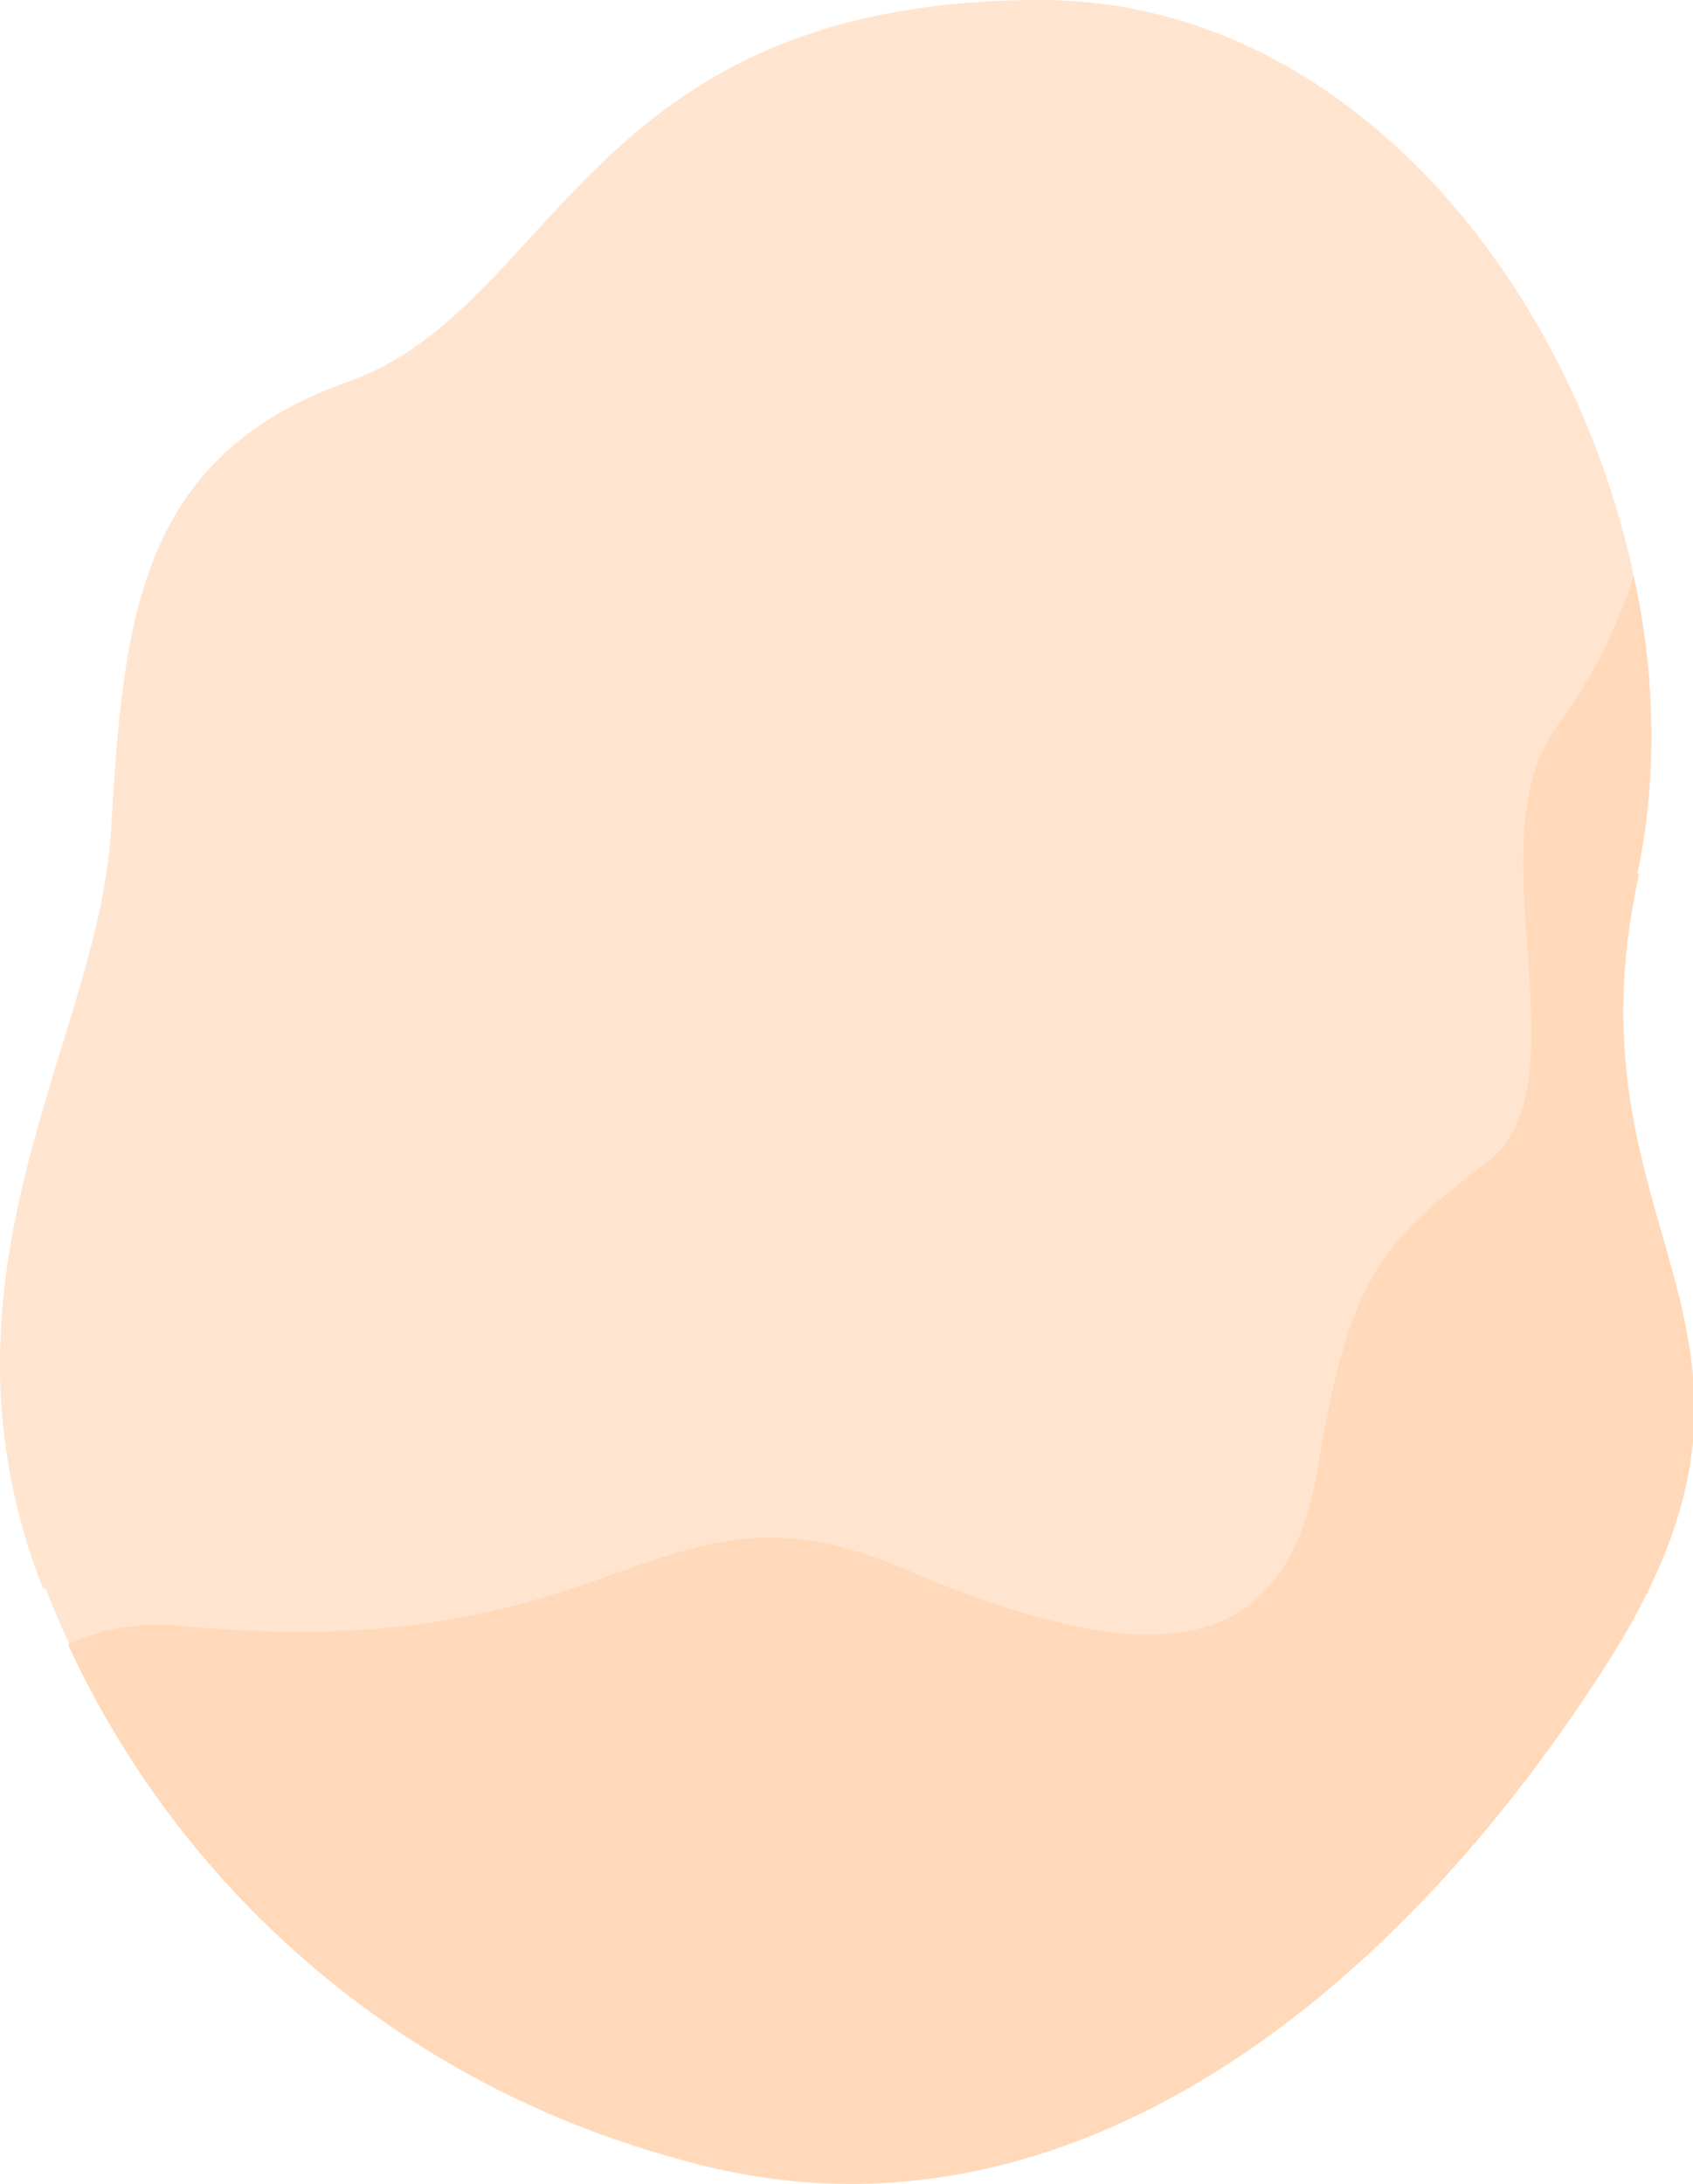
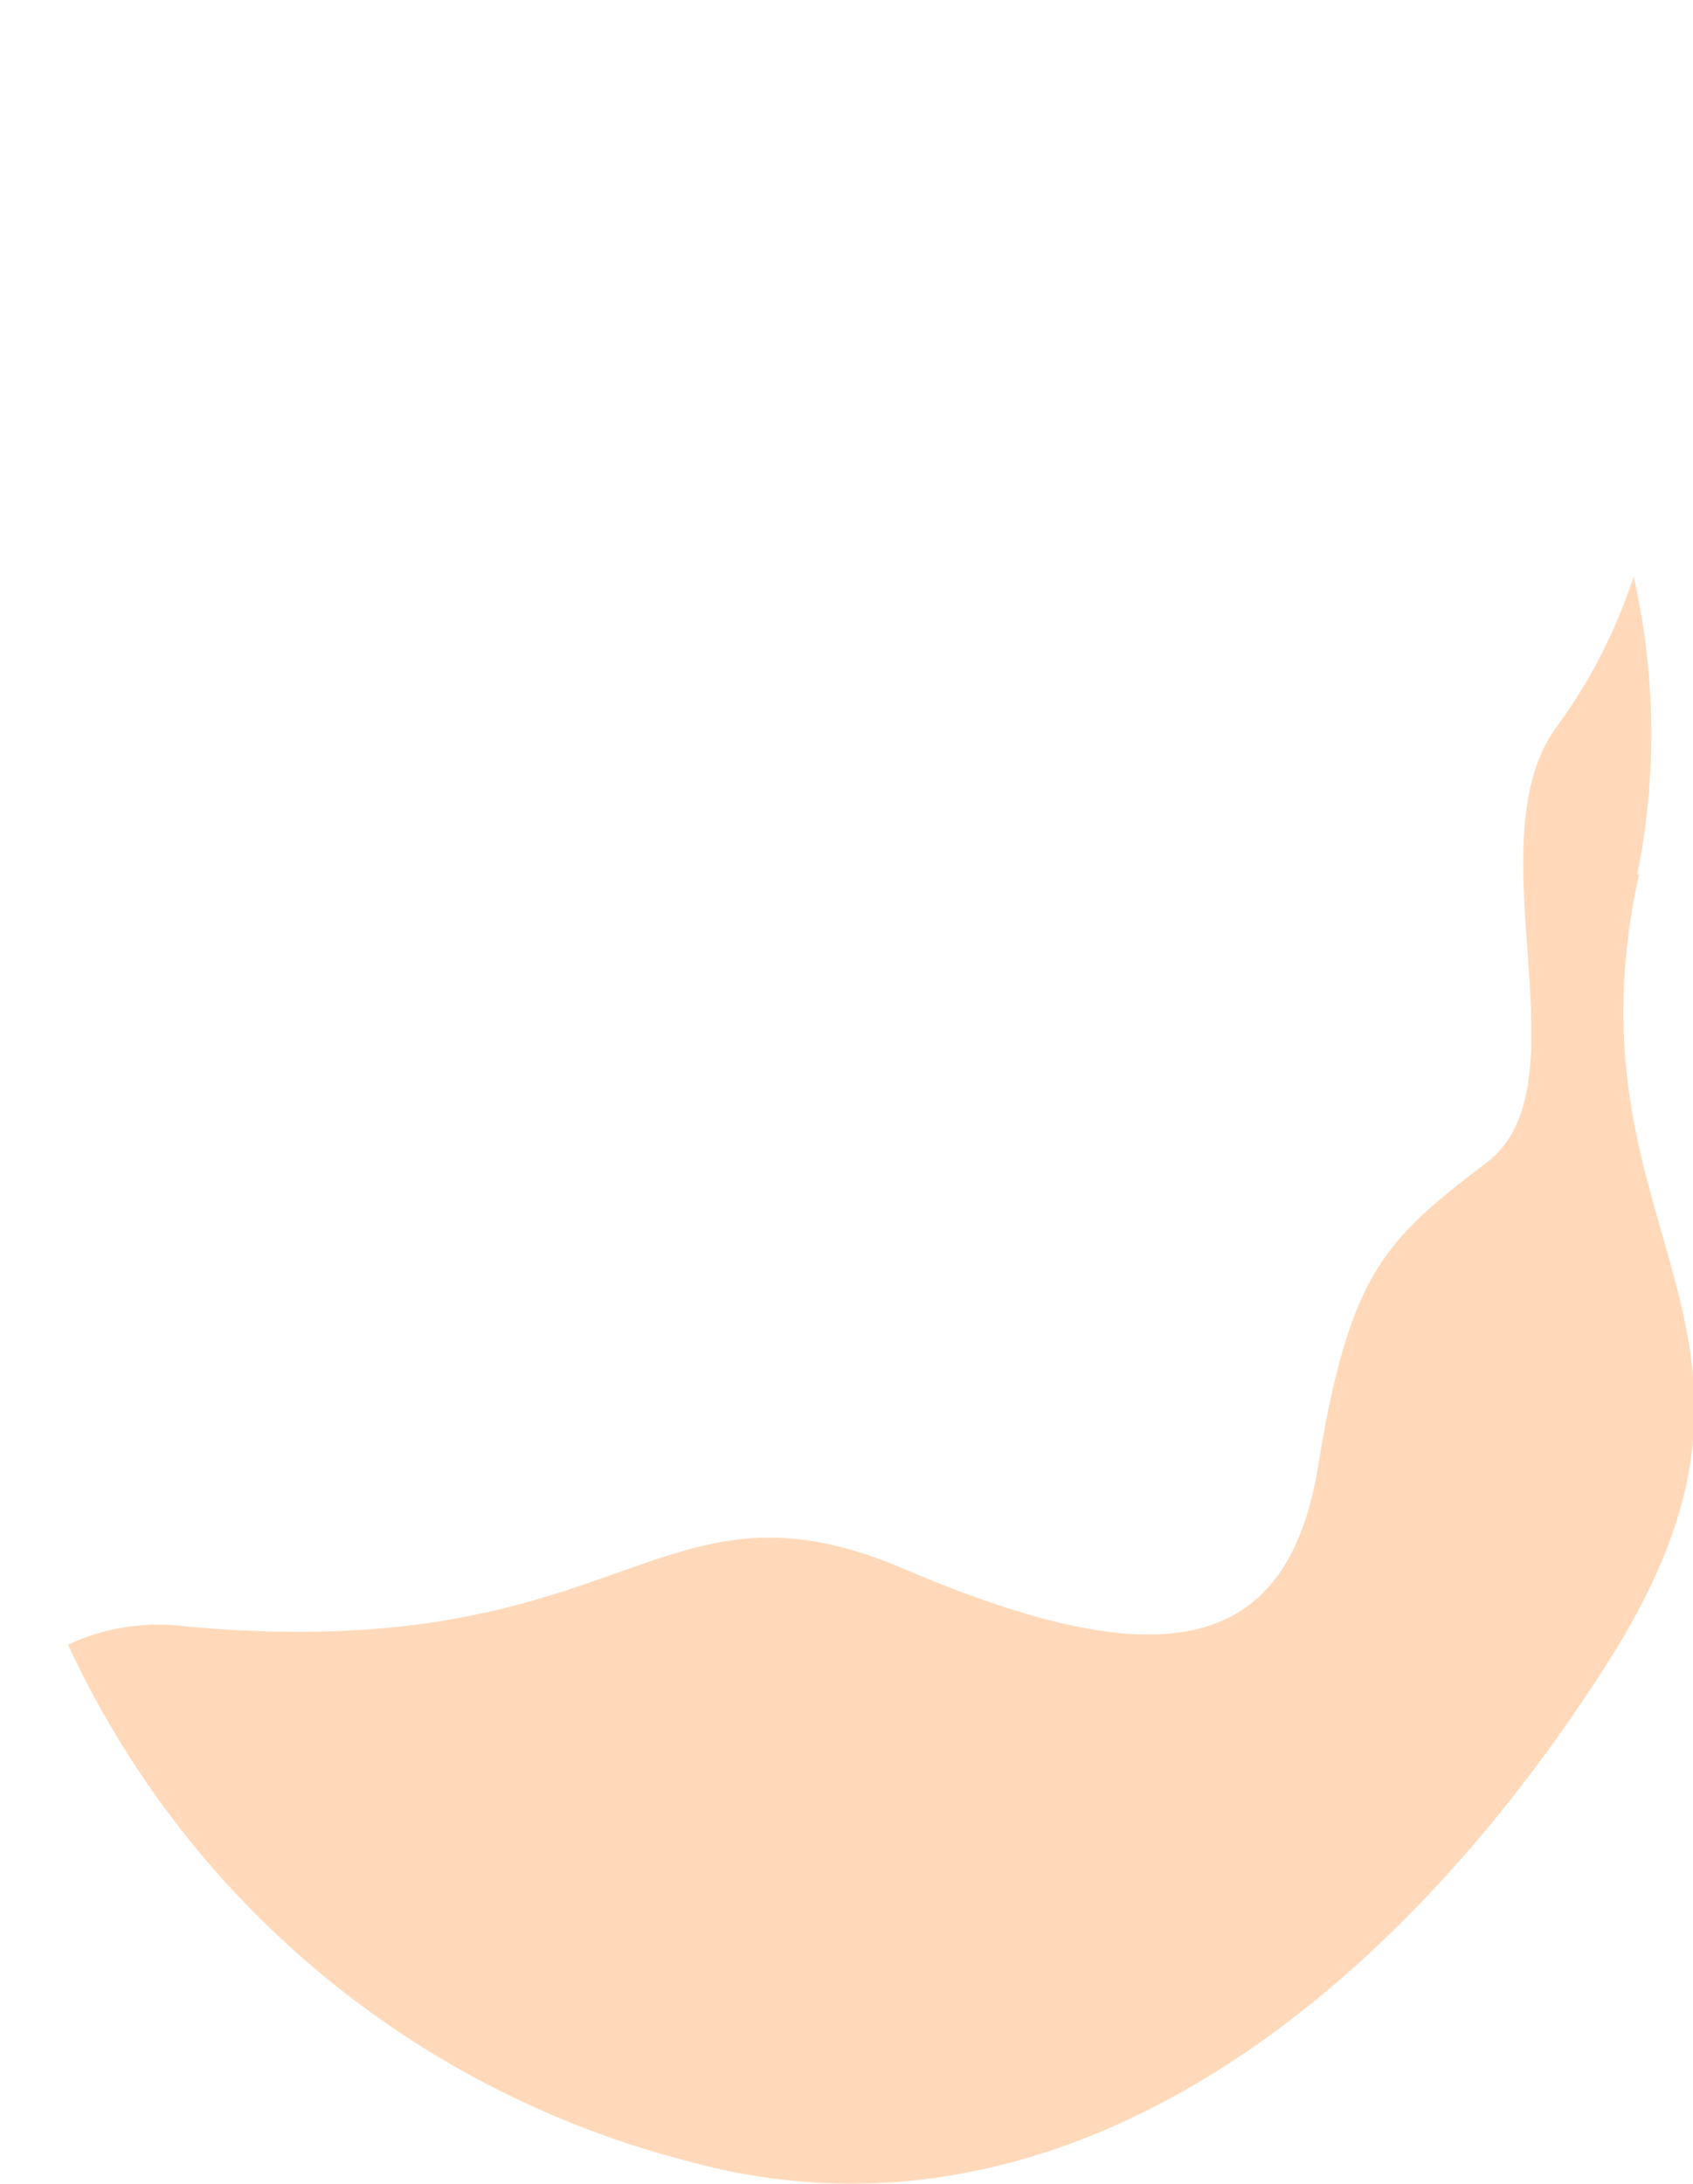
<svg xmlns="http://www.w3.org/2000/svg" viewBox="0 0 37.07 47.81">
  <g id="Layer_2" data-name="Layer 2">
    <g id="Group_4482" data-name="Group 4482">
-       <path id="Path_12057" data-name="Path 12057" d="M.94,34.77c-2.69-6.88,1.22-12,1.49-16.58S3,10,7.61,8.36,12.8,0,22.78,0c9,0,14.82,11.18,13.07,19.13s4,9.84-.68,17.25S23.18,49.59,15,47.3a20.71,20.71,0,0,1-14-12.53" style="fill:#ffe5d0" />
      <path id="Path_12058" data-name="Path 12058" d="M35.85,19.14a15.57,15.57,0,0,0-.08-6.52,11.67,11.67,0,0,1-1.7,3.31c-1.84,2.55.72,7.82-1.52,9.52s-3,2.43-3.69,6.65-3.59,4.58-9.07,2.24-6,2.15-15.72,1.26A4.67,4.67,0,0,0,1.49,36,20.6,20.6,0,0,0,15,47.29c8.22,2.29,15.5-3.5,20.21-10.91s-1.08-9.3.68-17.25" style="fill:#ffd9b9" />
    </g>
  </g>
</svg>